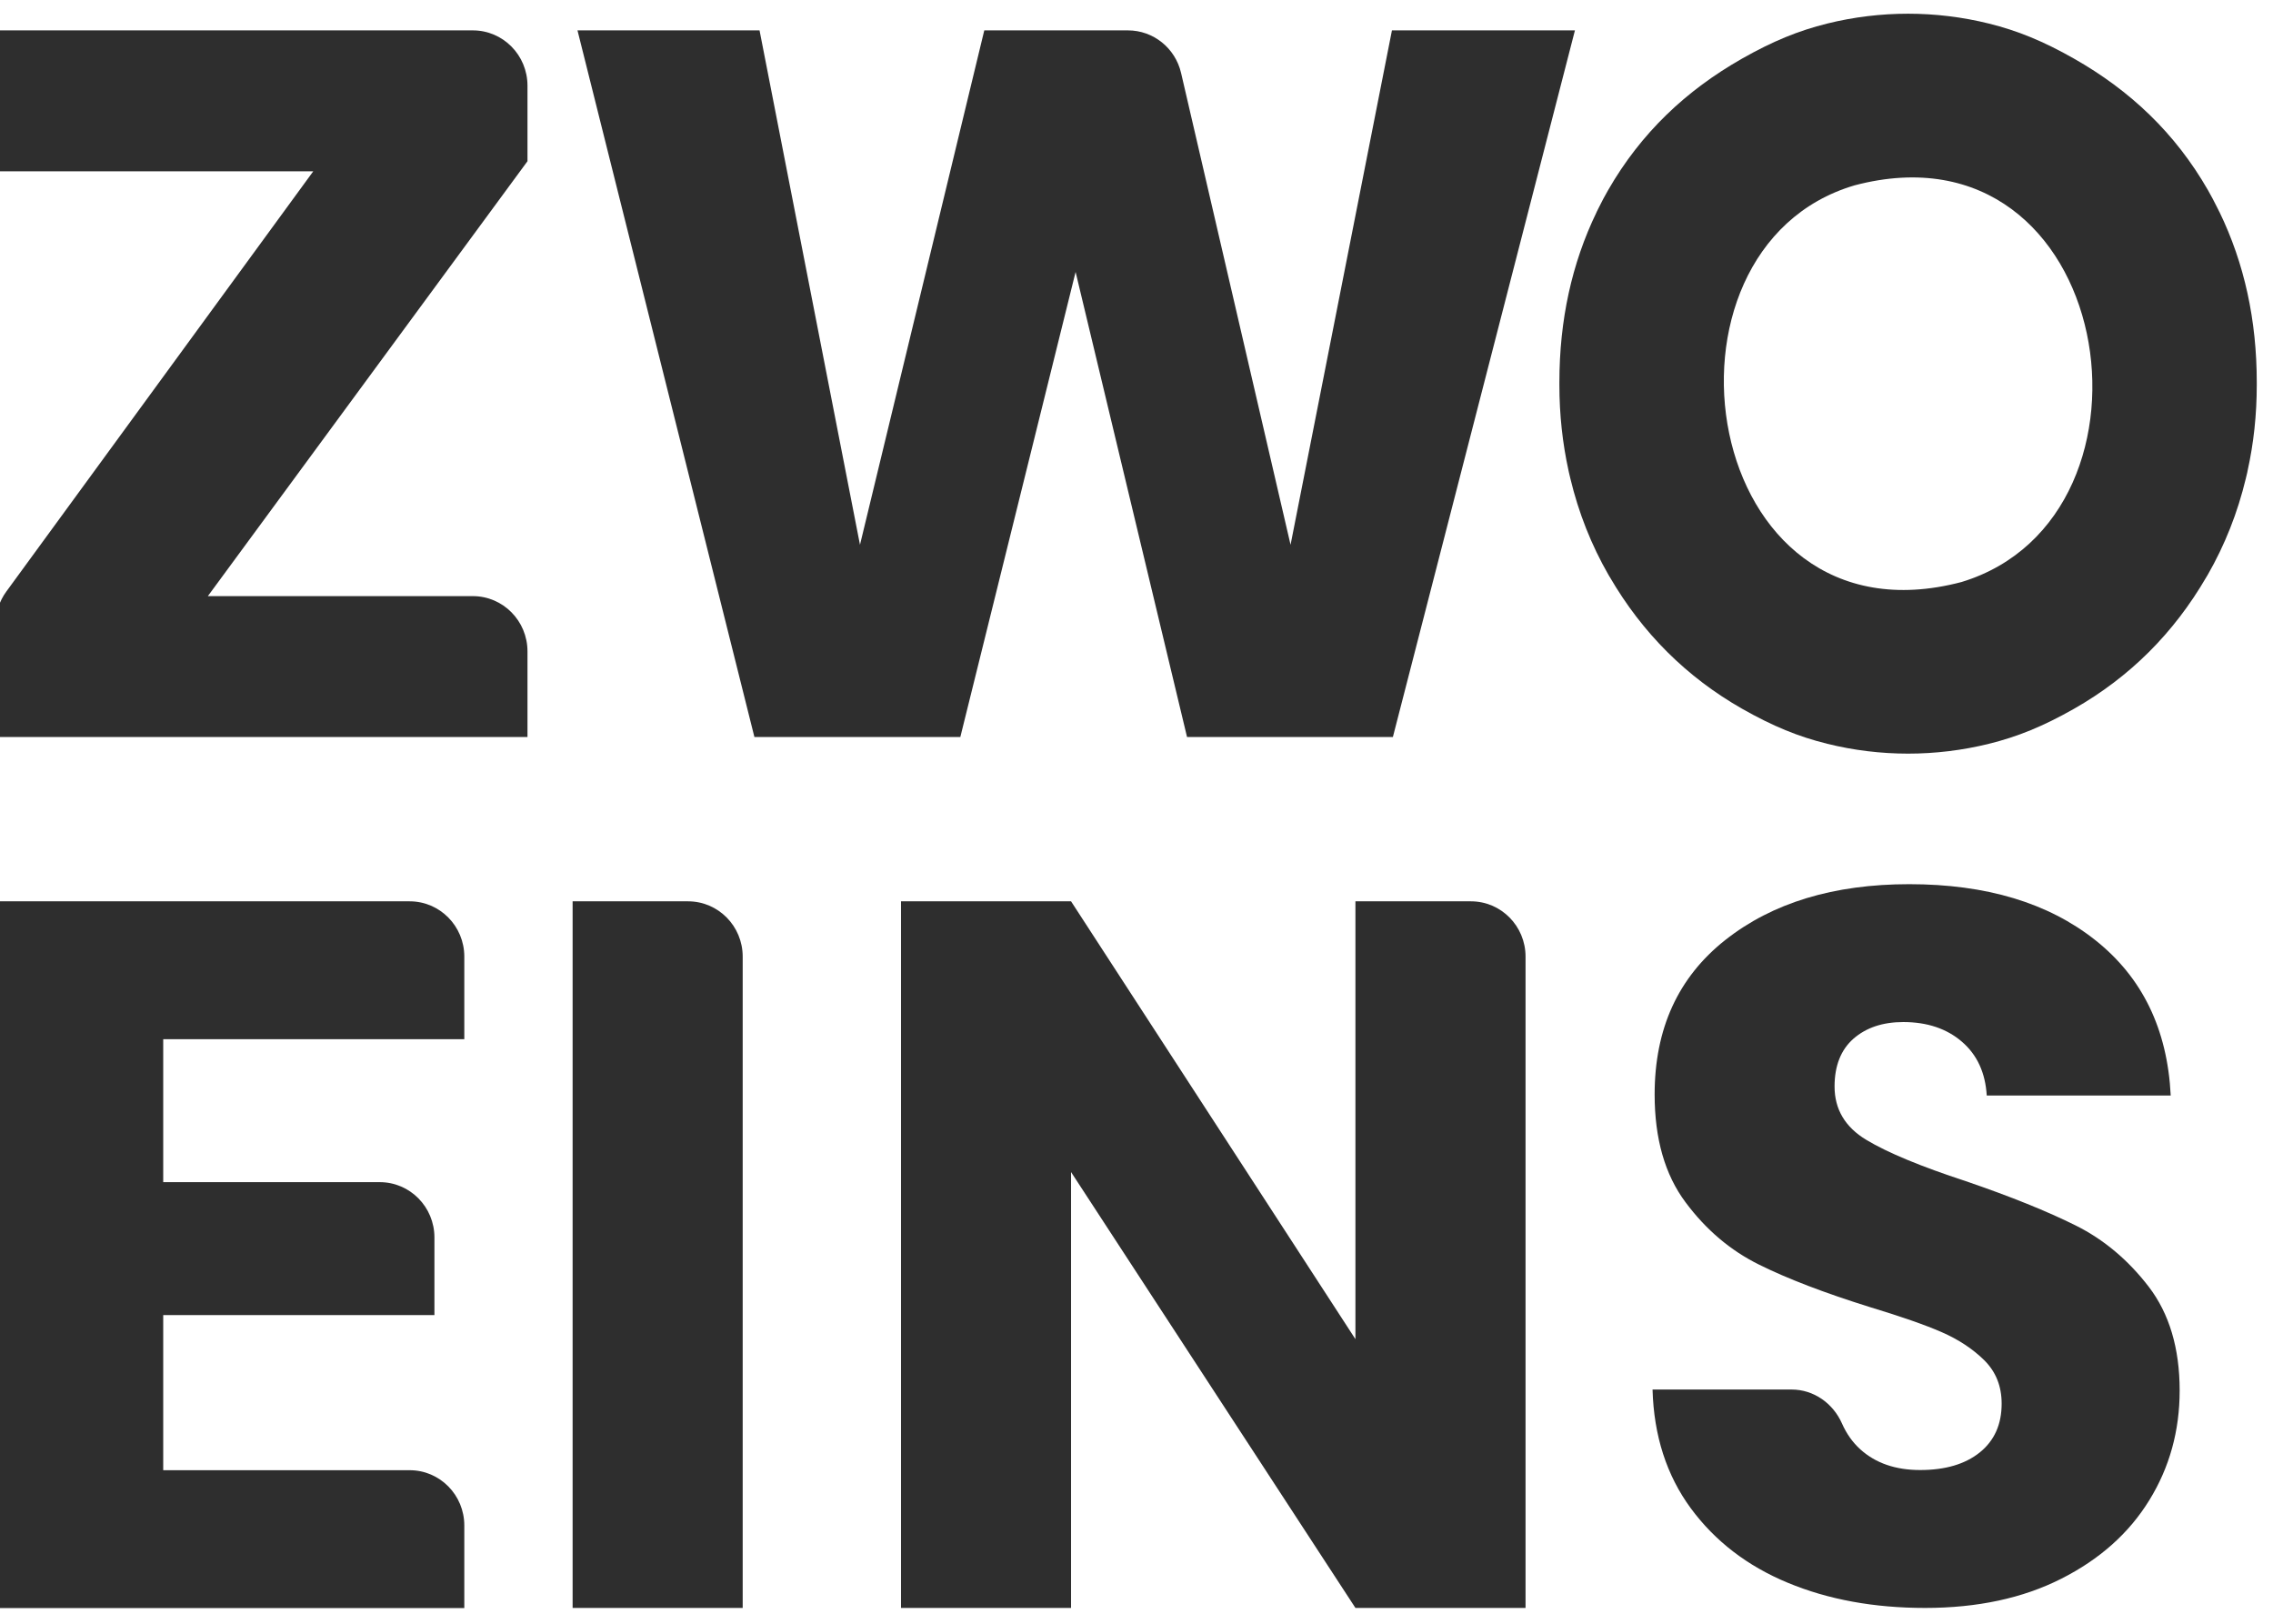
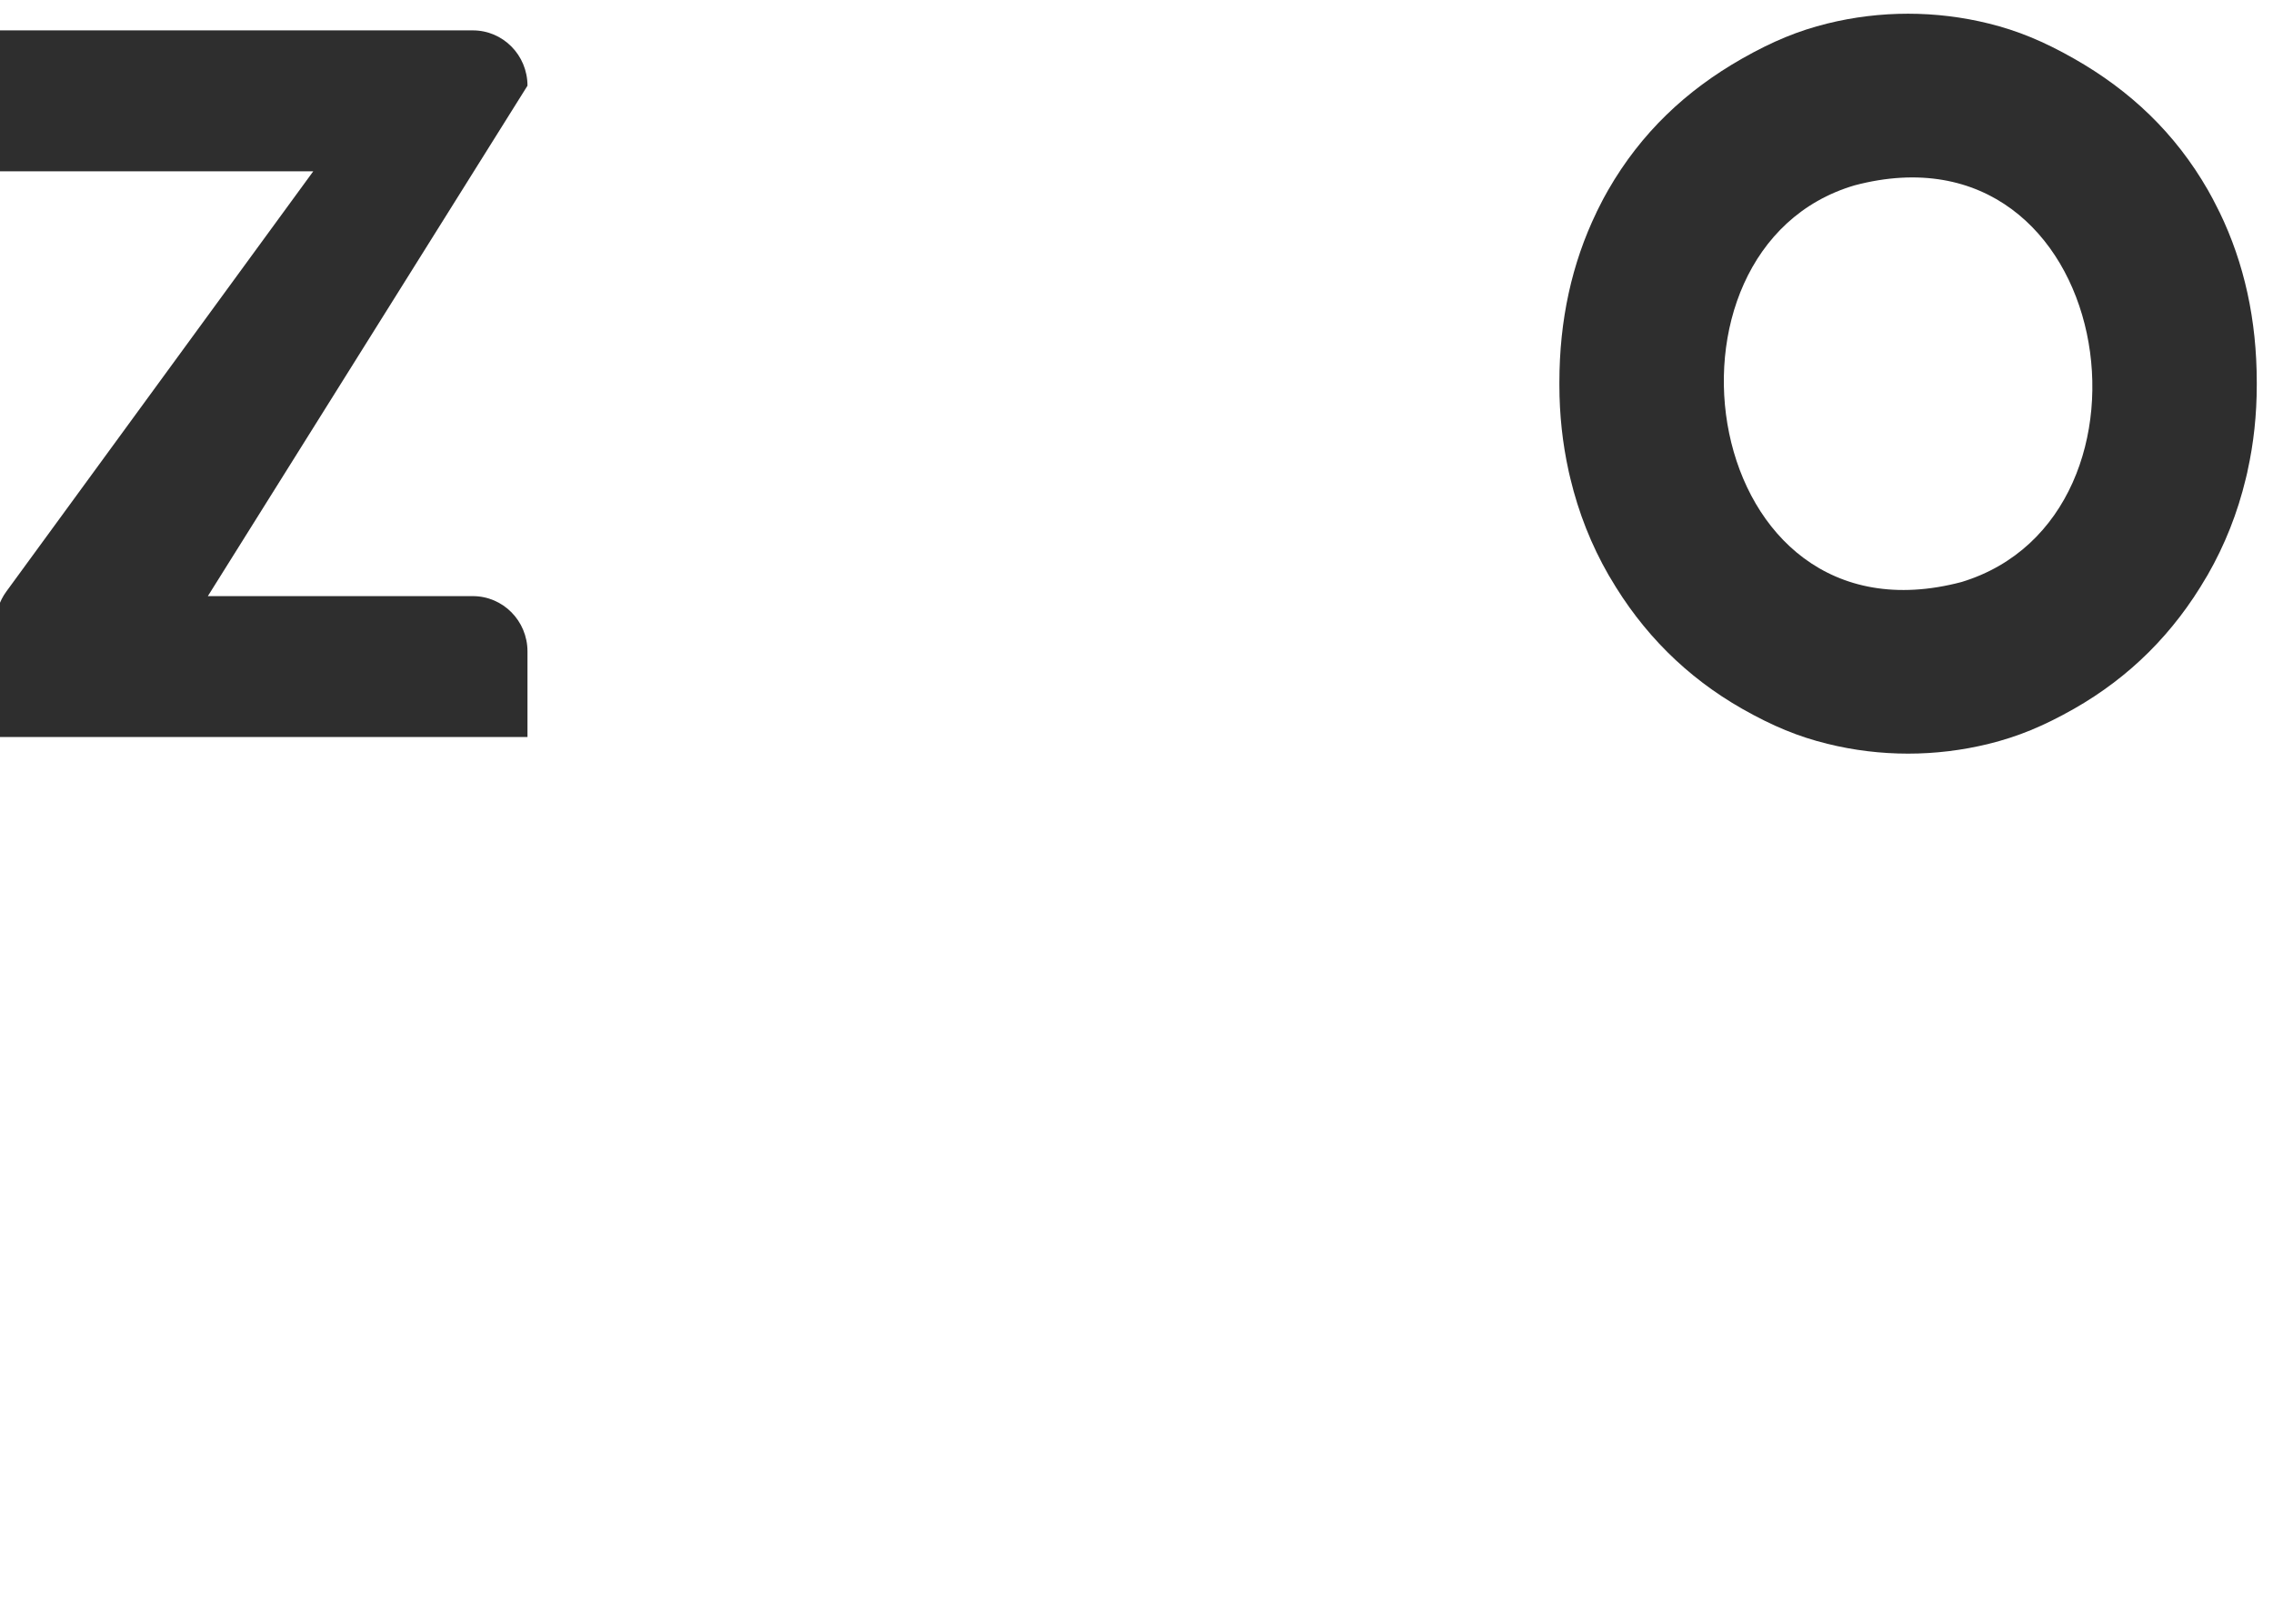
<svg xmlns="http://www.w3.org/2000/svg" width="63" height="45" viewBox="0 0 63 45" fill="none">
  <g clip-path="url(#clip0_3363_2896)">
-     <path d="M5.761 16.521H13.106C13.942 16.521 14.62 17.207 14.62 18.053V20.426H-0.121V17.305C-0.121 16.977 -0.018 16.658 0.175 16.394L8.683 4.747H-0.121V0.842H13.106C13.942 0.842 14.62 1.528 14.62 2.375V4.468L5.761 16.521Z" fill="#2E2E2E" />
-     <path d="M43.652 0.842L38.606 20.426H32.901L29.812 7.537L26.617 20.426H20.91L16.006 0.842H21.052L23.836 15.098L27.281 0.842H31.263C31.965 0.842 32.576 1.331 32.736 2.024L35.77 15.098L38.58 0.842H43.652Z" fill="#2E2E2E" />
-     <path d="M4.524 28.8V32.762H10.527C11.363 32.762 12.041 33.449 12.041 34.295V36.446H4.524V40.745H11.354C12.191 40.745 12.869 41.431 12.869 42.277V44.566H-0.189V24.979H11.354C12.191 24.979 12.869 25.665 12.869 26.511V28.8H4.524Z" fill="#2E2E2E" />
-     <path d="M20.585 26.511V44.562H15.871V24.979H19.07C19.907 24.979 20.585 25.665 20.585 26.511Z" fill="#2E2E2E" />
-     <path d="M42.283 44.562H37.568L29.686 32.482V44.562H24.973V24.979H29.686L37.568 37.113V24.979H40.769C41.605 24.979 42.283 25.665 42.283 26.511V44.562Z" fill="#2E2E2E" />
-     <path d="M49.553 43.865C48.431 43.4 47.536 42.712 46.864 41.801C46.193 40.888 45.839 39.791 45.803 38.509H49.657C50.268 38.509 50.805 38.887 51.055 39.453C51.179 39.735 51.349 39.974 51.564 40.169C51.988 40.55 52.538 40.74 53.22 40.74C53.917 40.74 54.469 40.577 54.873 40.252C55.278 39.925 55.479 39.476 55.479 38.899C55.479 38.415 55.318 38.016 54.997 37.697C54.677 37.382 54.282 37.121 53.813 36.917C53.345 36.713 52.678 36.482 51.816 36.221C50.566 35.83 49.546 35.44 48.756 35.048C47.966 34.658 47.284 34.082 46.717 33.319C46.147 32.556 45.861 31.561 45.861 30.333C45.861 28.51 46.512 27.085 47.818 26.052C49.124 25.02 50.824 24.504 52.917 24.504C55.051 24.504 56.767 25.02 58.071 26.052C59.377 27.085 60.074 28.52 60.165 30.361H55.066C55.028 29.731 54.8 29.233 54.378 28.87C53.955 28.506 53.413 28.325 52.752 28.325C52.182 28.325 51.723 28.48 51.371 28.787C51.024 29.093 50.848 29.536 50.848 30.112C50.848 30.743 51.143 31.239 51.73 31.591C52.318 31.945 53.237 32.326 54.486 32.735C55.736 33.162 56.749 33.573 57.532 33.963C58.314 34.353 58.988 34.921 59.558 35.663C60.127 36.409 60.413 37.367 60.413 38.537C60.413 39.652 60.133 40.667 59.572 41.576C59.011 42.489 58.197 43.214 57.131 43.753C56.066 44.292 54.808 44.562 53.356 44.562C51.941 44.562 50.673 44.33 49.553 43.865Z" fill="#2E2E2E" />
+     <path d="M5.761 16.521H13.106C13.942 16.521 14.62 17.207 14.62 18.053V20.426H-0.121V17.305C-0.121 16.977 -0.018 16.658 0.175 16.394L8.683 4.747H-0.121V0.842H13.106C13.942 0.842 14.62 1.528 14.62 2.375L5.761 16.521Z" fill="#2E2E2E" />
    <path d="M62.297 13.04C62.464 12.286 62.55 11.496 62.55 10.67C62.55 10.658 62.55 10.646 62.55 10.633C62.55 10.621 62.55 10.609 62.55 10.597C62.55 8.871 62.206 7.298 61.517 5.877C61.517 5.877 61.517 5.875 61.515 5.875C61.495 5.833 61.474 5.793 61.453 5.751C61.373 5.589 61.287 5.427 61.197 5.269C60.287 3.684 59.039 2.508 57.485 1.625C56.63 1.139 55.919 0.85 55.126 0.653C53.656 0.289 52.114 0.289 50.643 0.653C49.85 0.85 49.139 1.139 48.283 1.625C46.73 2.508 45.482 3.686 44.572 5.269C44.48 5.427 44.394 5.591 44.313 5.755C44.293 5.795 44.272 5.835 44.253 5.875C44.252 5.877 44.252 5.879 44.252 5.88C43.565 7.3 43.221 8.873 43.221 10.597C43.221 10.609 43.221 10.621 43.221 10.633C43.221 10.646 43.221 10.658 43.221 10.67C43.221 11.496 43.309 12.286 43.474 13.04C43.477 13.06 43.482 13.077 43.486 13.096C43.498 13.15 43.511 13.206 43.525 13.26C43.752 14.209 44.105 15.103 44.587 15.941C44.59 15.947 44.596 15.953 44.599 15.96C44.604 15.968 44.609 15.979 44.615 15.988H44.616C45.523 17.548 46.747 18.765 48.285 19.642C49.141 20.128 49.851 20.417 50.645 20.613C52.114 20.977 53.656 20.977 55.127 20.613C55.921 20.417 56.632 20.128 57.487 19.642C59.025 18.767 60.249 17.55 61.156 15.988H61.157C61.163 15.979 61.168 15.968 61.173 15.96C61.176 15.953 61.182 15.947 61.185 15.941C61.667 15.103 62.02 14.207 62.247 13.26C62.261 13.206 62.273 13.152 62.286 13.096C62.288 13.077 62.293 13.06 62.297 13.04ZM54.367 16.13C47.086 18.05 45.463 6.889 51.402 5.137C58.623 3.231 60.357 14.309 54.367 16.13Z" fill="#2E2E2E" />
  </g>
  <defs>
    <clipPath id="clip0_3363_2896">
      <rect width="63" height="45" fill="white" />
    </clipPath>
  </defs>
</svg>